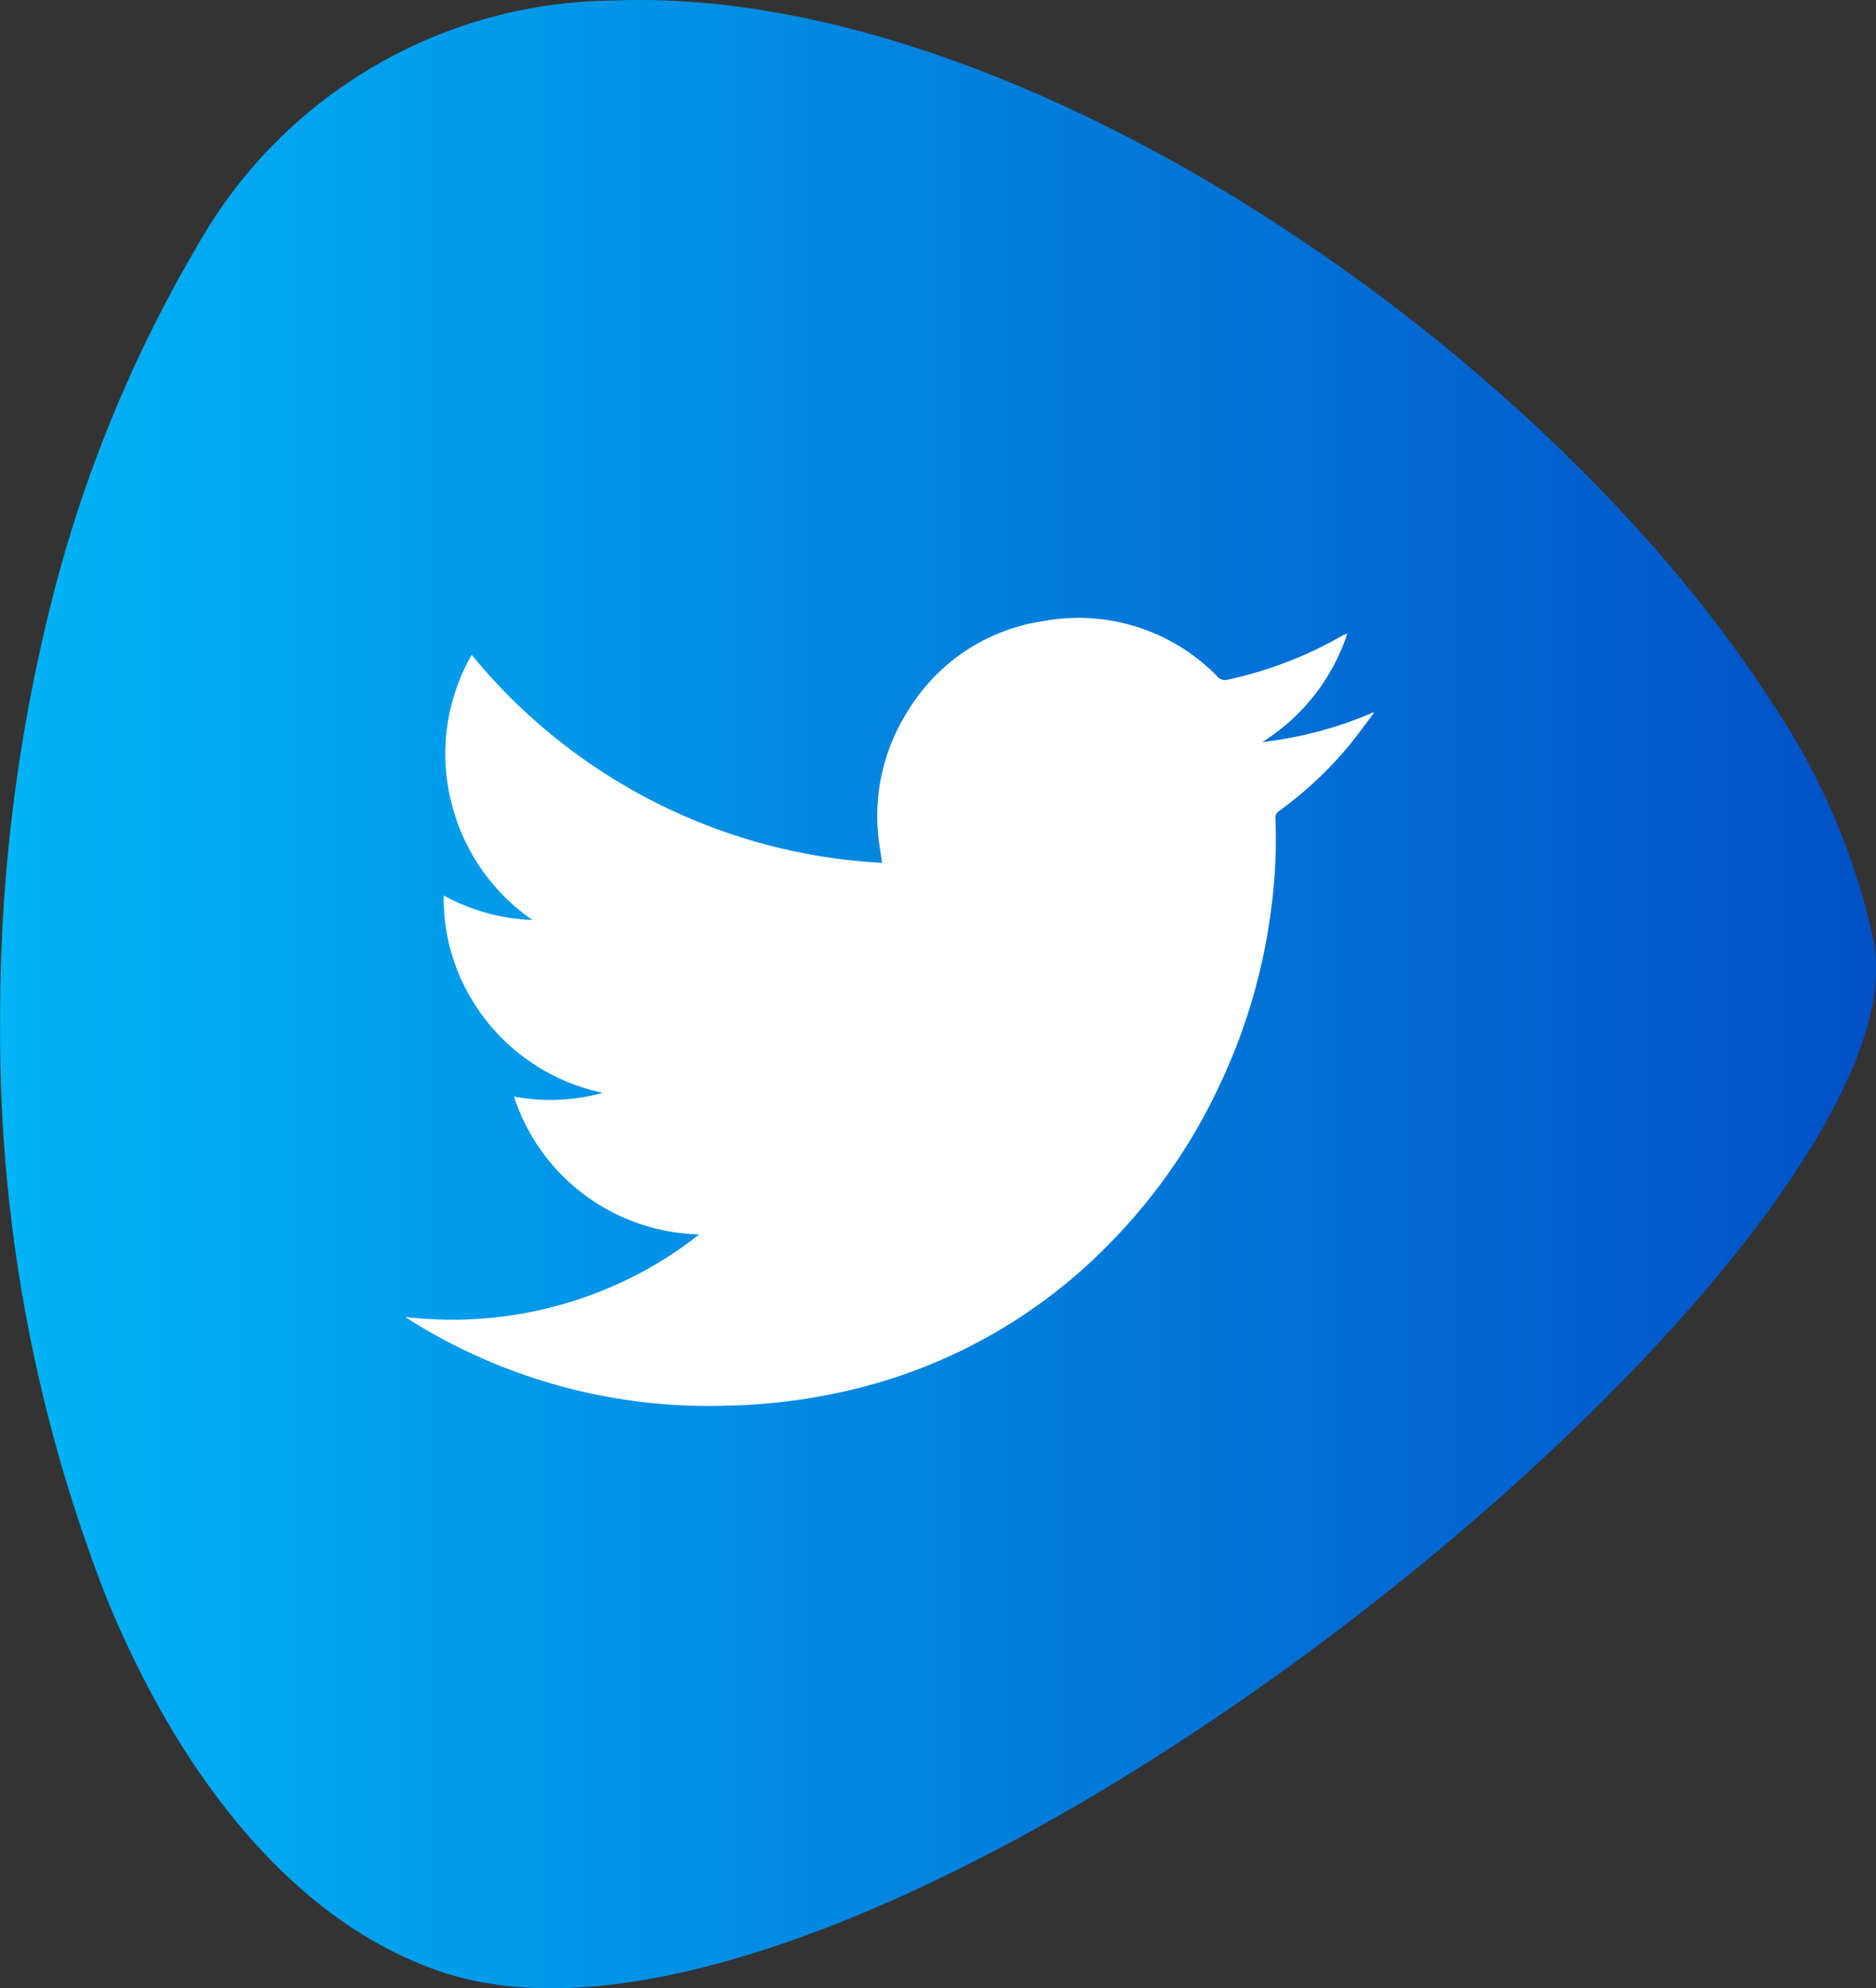
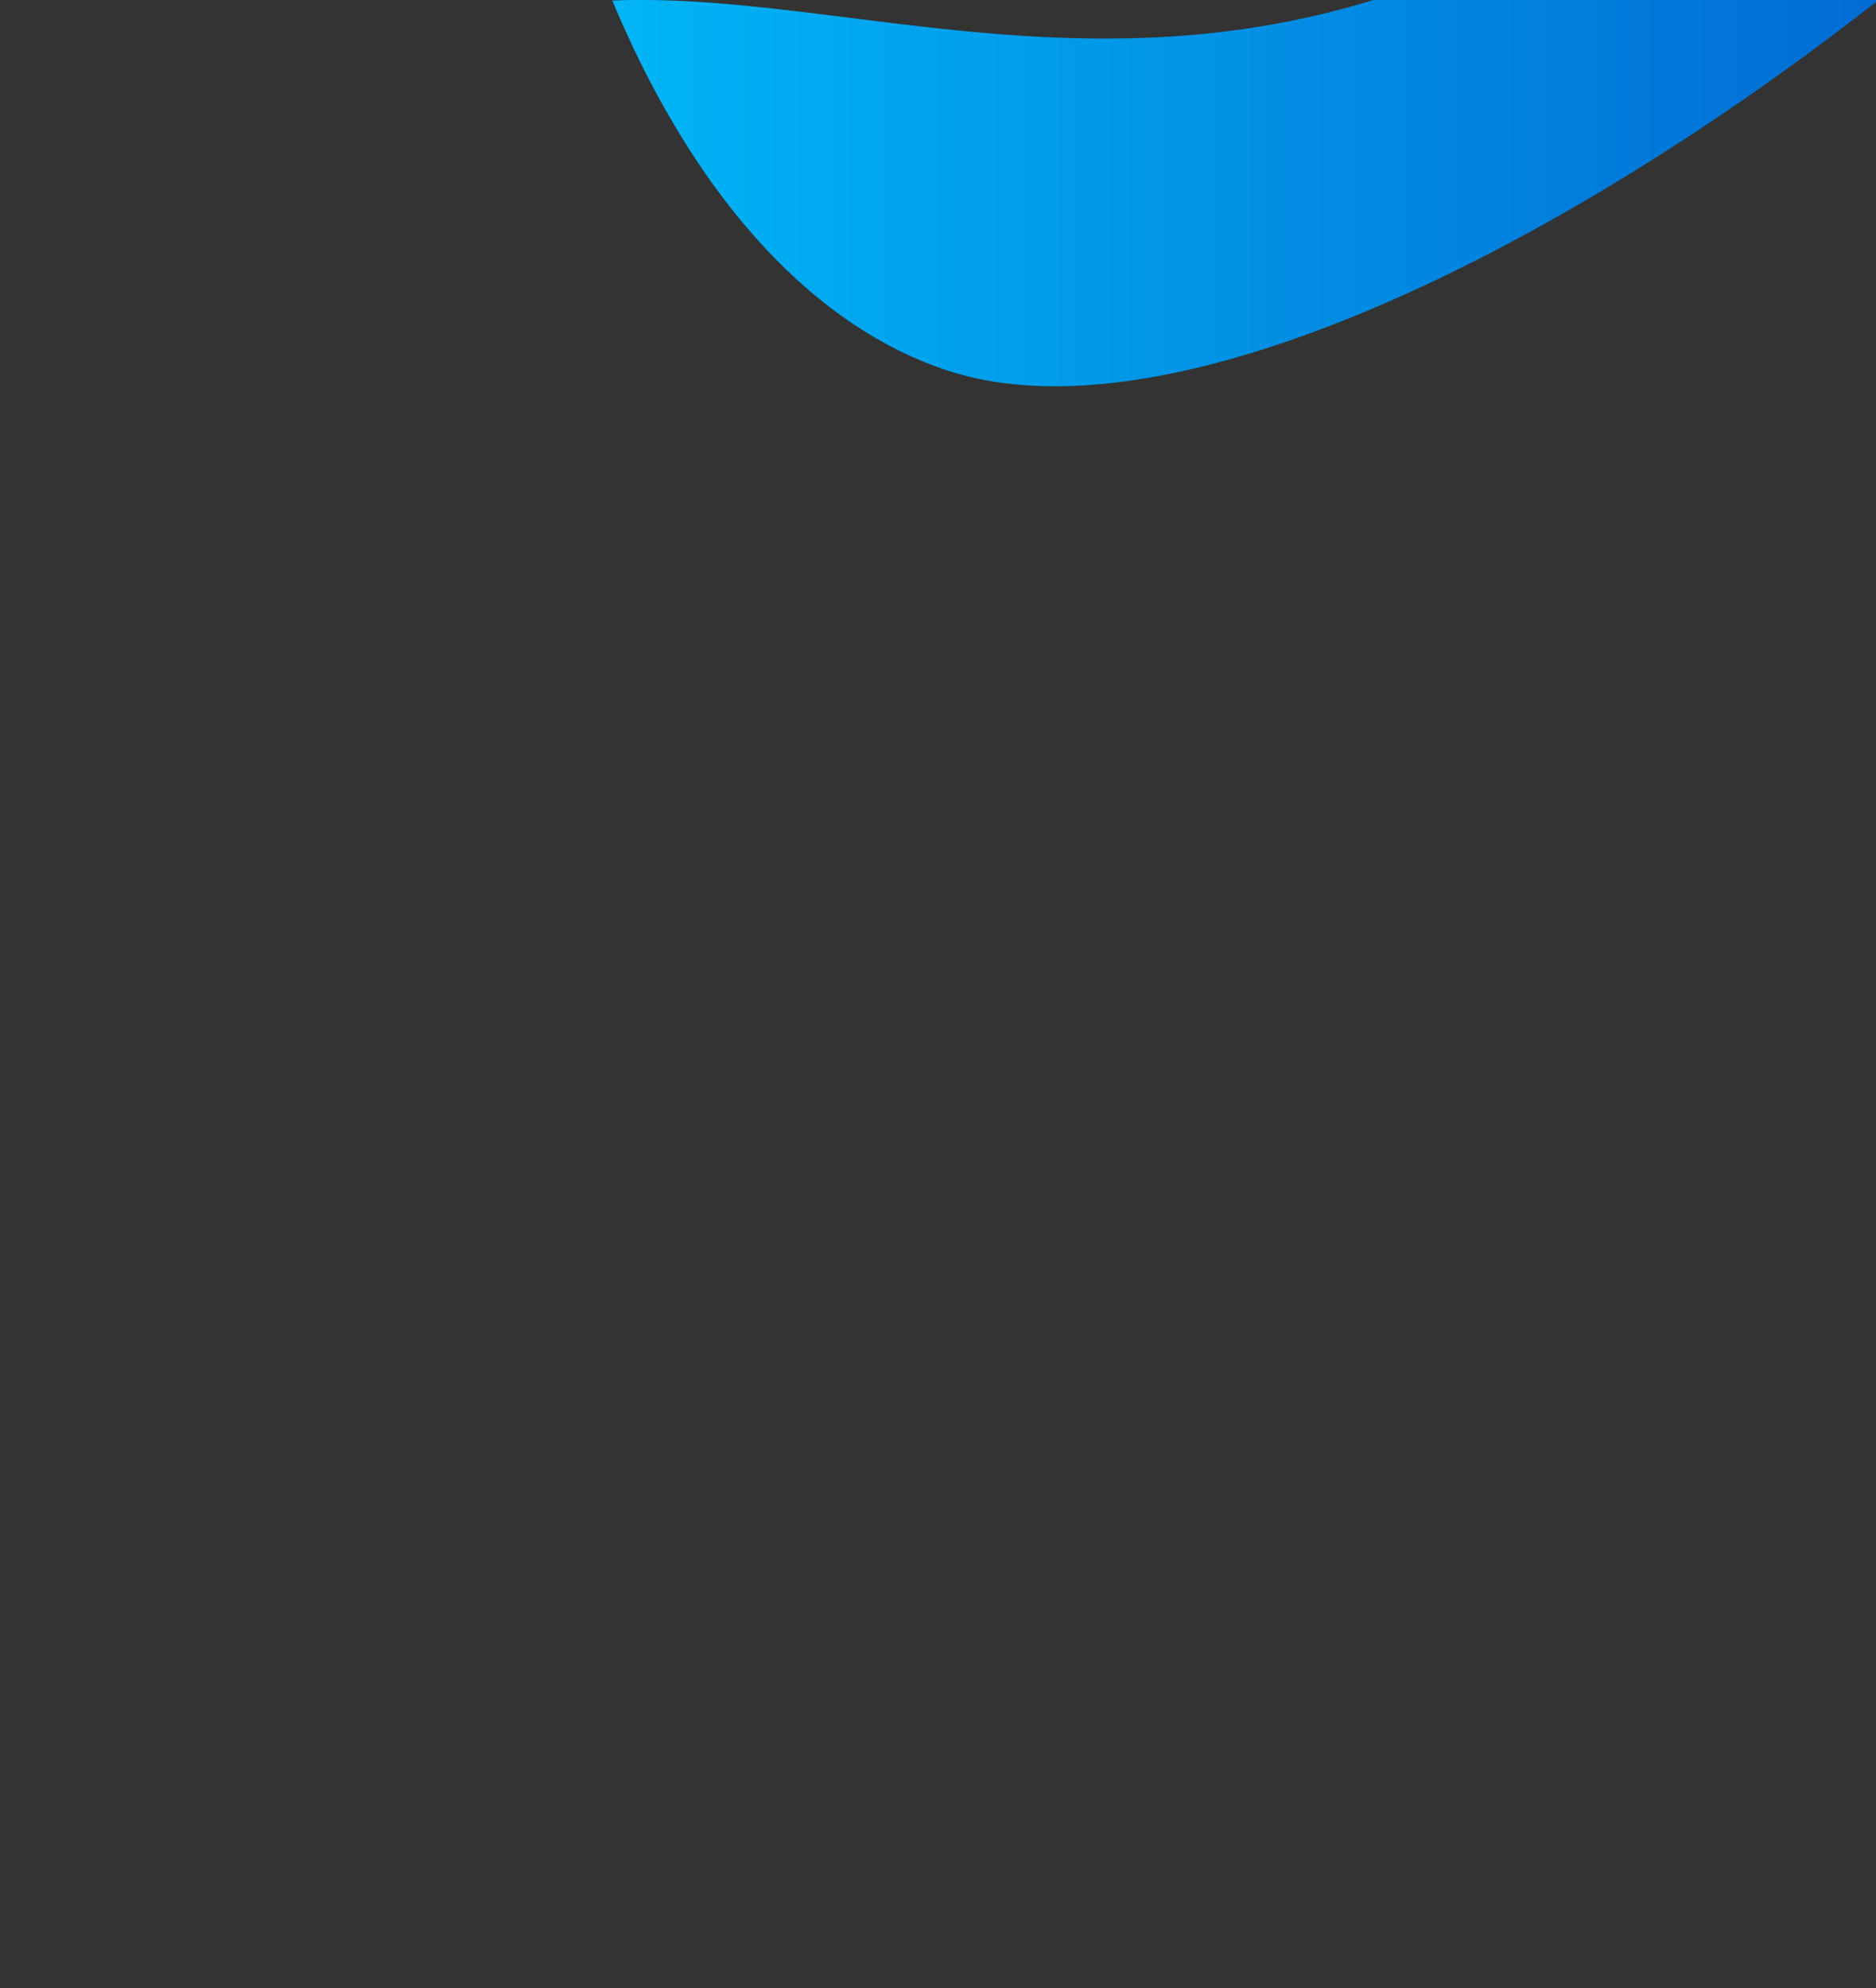
<svg xmlns="http://www.w3.org/2000/svg" id="Group_10" data-name="Group 10" width="44.349" height="47" viewBox="0 0 44.349 47">
  <rect x="0" y="0" width="44.349" height="47" fill="#333333" stroke="none" />
  <defs>
    <linearGradient id="linear-gradient" x1="-0.07" y1="-1.562" x2="0.99" y2="-1.562" gradientUnits="objectBoundingBox">
      <stop offset="0" stop-color="#00bcf9" />
      <stop offset="1" stop-color="#0251c7" />
    </linearGradient>
  </defs>
  <g id="Group_6" data-name="Group 6" transform="translate(0 0)">
-     <path id="Path_3" data-name="Path 3" d="M209,136.817a11.383,11.383,0,0,0-9.771,5.729,31.941,31.941,0,0,0-3.6,8.948,39.94,39.94,0,0,0-1.1,9.369,36.61,36.61,0,0,0,2.558,13.823c1.831,4.392,4.568,7.651,7.947,8.752,3.9,1.27,9.925-.9,15.819-4.48,9.174-5.57,18.025-14.549,18.025-19.268a3.3,3.3,0,0,0-.044-.546c0-.009,0-.016,0-.025a16.1,16.1,0,0,0-2.426-5.711C231.112,145.13,218.654,136.417,209,136.817Z" transform="translate(-194.525 -136.804)" fill="url(#linear-gradient)" />
+     <path id="Path_3" data-name="Path 3" d="M209,136.817c1.831,4.392,4.568,7.651,7.947,8.752,3.9,1.27,9.925-.9,15.819-4.48,9.174-5.57,18.025-14.549,18.025-19.268a3.3,3.3,0,0,0-.044-.546c0-.009,0-.016,0-.025a16.1,16.1,0,0,0-2.426-5.711C231.112,145.13,218.654,136.417,209,136.817Z" transform="translate(-194.525 -136.804)" fill="url(#linear-gradient)" />
  </g>
  <g id="Group_9" data-name="Group 9" transform="translate(9.584 14.608)">
    <g id="Group_8" data-name="Group 8">
      <g id="Group_7" data-name="Group 7">
-         <path id="Path_4" data-name="Path 4" d="M234.511,170.633a.179.179,0,0,0-.076.15,12.349,12.349,0,0,1-.091,2.086,13.772,13.772,0,0,1-1.206,4.188,13.418,13.418,0,0,1-2.546,3.712,12.562,12.562,0,0,1-6.459,3.6,13.766,13.766,0,0,1-2.623.31,13.268,13.268,0,0,1-7.531-2.02c-.025-.016-.051-.033-.11-.074a9.468,9.468,0,0,0,4.708-.646,9.281,9.281,0,0,0,2.238-1.306,4.723,4.723,0,0,1-4.381-3.259,4.681,4.681,0,0,0,2.019-.066.178.178,0,0,0,.068-.025,4.738,4.738,0,0,1-3.059-2.161,4.607,4.607,0,0,1-.687-2.5,4.685,4.685,0,0,0,2.094.578,4.757,4.757,0,0,1-1.934-2.857,4.7,4.7,0,0,1,.5-3.41,13.455,13.455,0,0,0,9.7,4.917c-.025-.185-.051-.351-.075-.519a4.618,4.618,0,0,1,.688-3.074,4.508,4.508,0,0,1,3.191-2.12,4.579,4.579,0,0,1,4.122,1.306.236.236,0,0,0,.252.076,9.421,9.421,0,0,0,2.73-1.055c.025-.009.041-.017.068-.025,0-.009.007-.009.024-.009a4.779,4.779,0,0,1-2.01,2.564,9.22,9.22,0,0,0,2.622-.7c0,.009.009.009.016.017-.184.234-.352.477-.543.712A9.012,9.012,0,0,1,234.511,170.633Z" transform="translate(-213.868 -166.062)" fill="#fff" />
-       </g>
+         </g>
    </g>
  </g>
</svg>